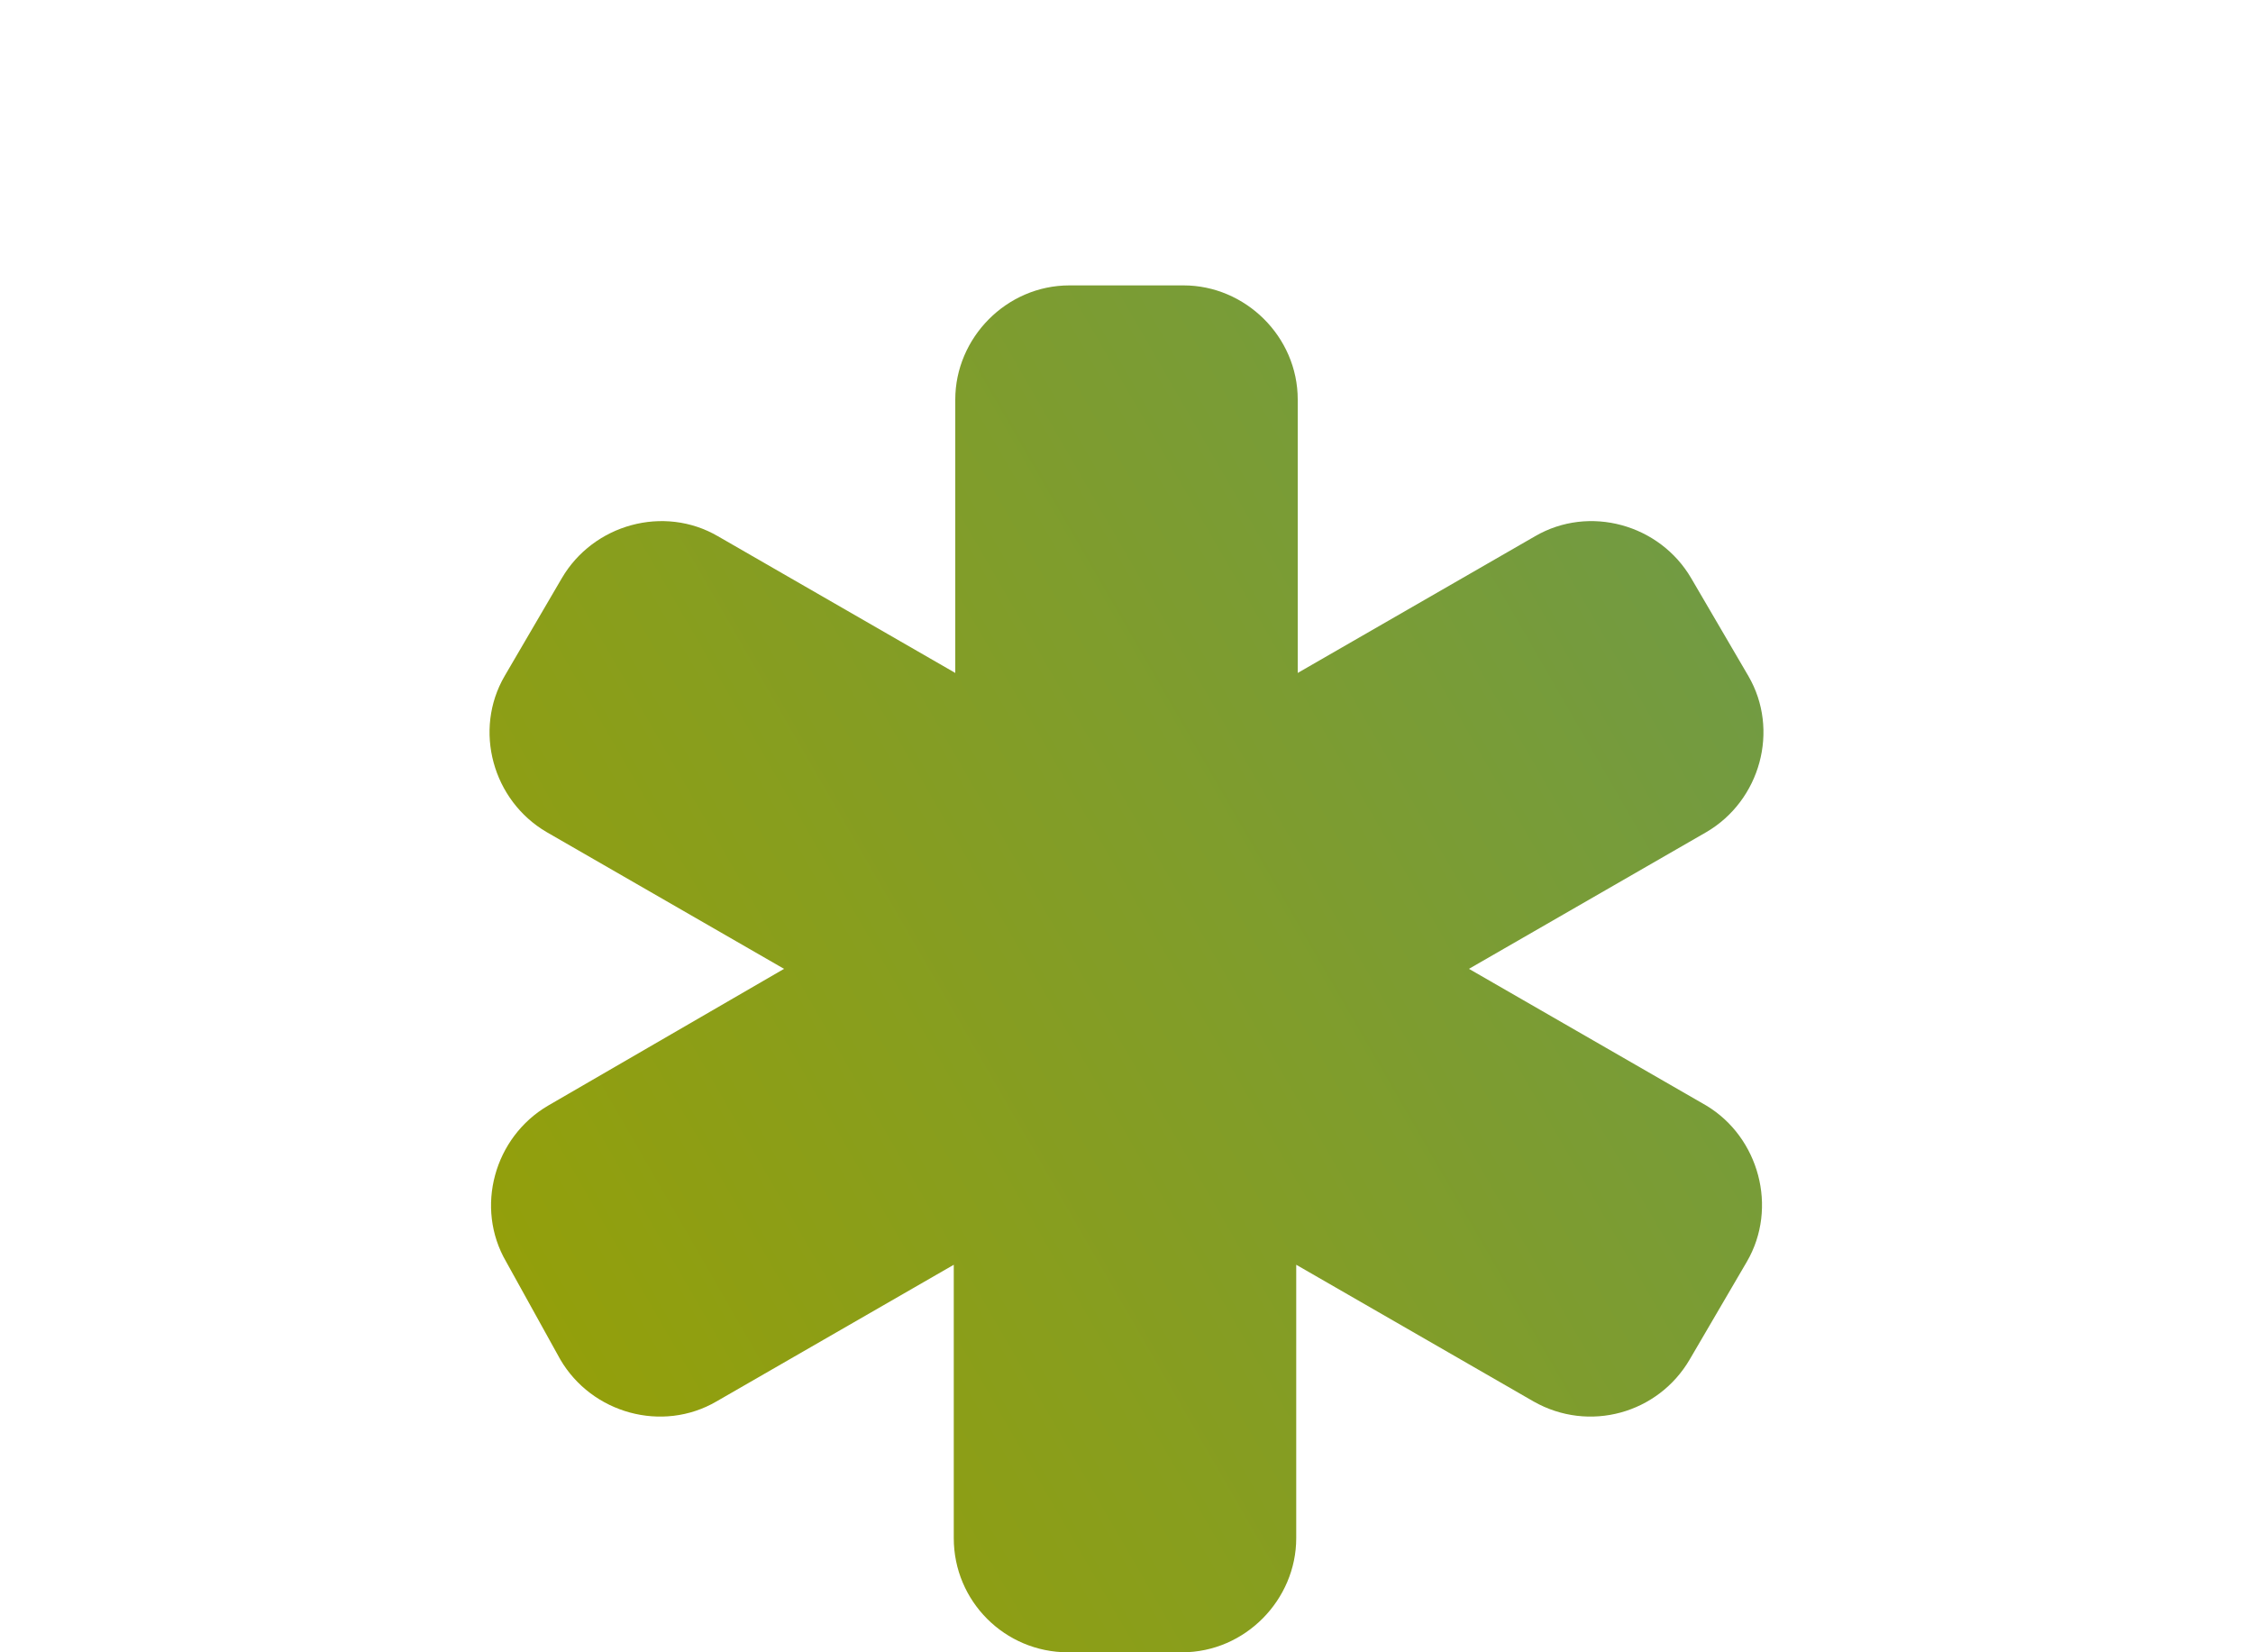
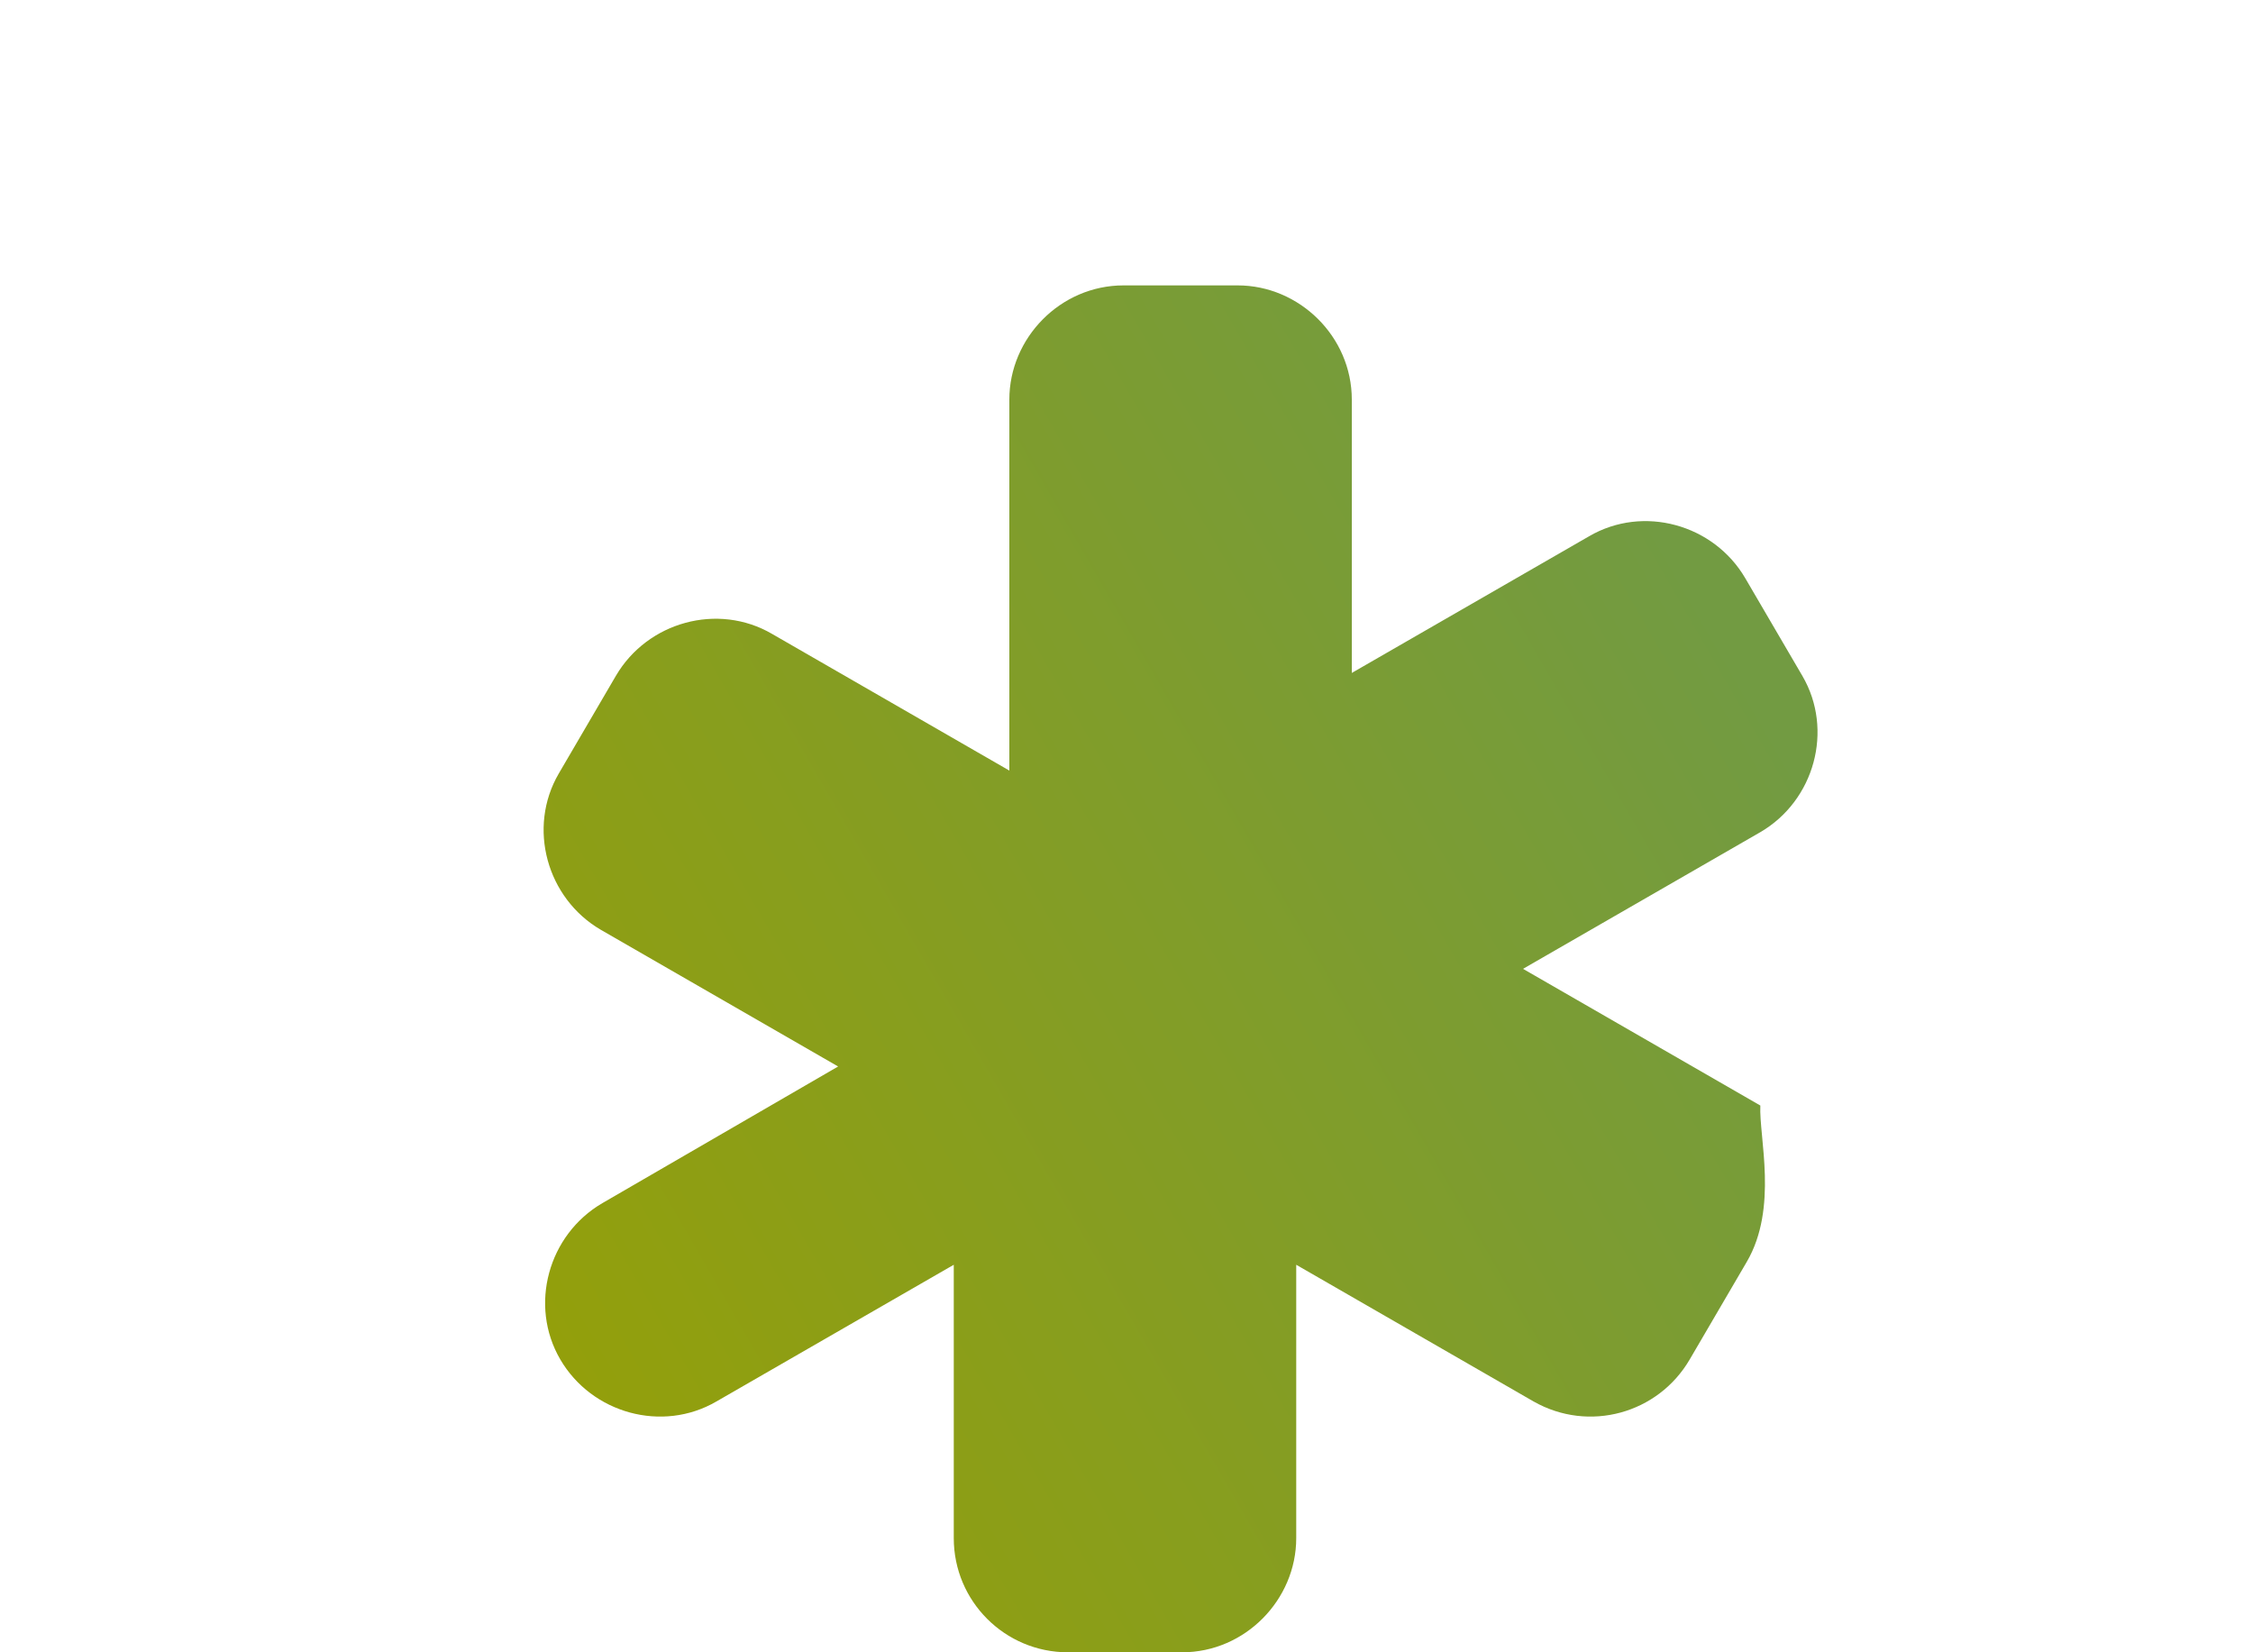
<svg xmlns="http://www.w3.org/2000/svg" version="1.1" id="Ebene_1" x="0px" y="0px" viewBox="0 0 150 110" style="enable-background:new 0 0 150 110;" xml:space="preserve">
  <style type="text/css">
	.st0{fill:url(#SVGID_1_);}
</style>
  <g>
    <linearGradient id="SVGID_1_" gradientUnits="userSpaceOnUse" x1="35.594" y1="24.745" x2="114.409" y2="70.249" gradientTransform="matrix(1 0 0 -1 0 112)">
      <stop offset="0" style="stop-color:#939F0B" />
      <stop offset="1" style="stop-color:#729B42" />
    </linearGradient>
-     <path class="st0" d="M116.3,84l-3.8,6.5c-2.1,3.6-6.7,4.9-10.4,2.8l-15.8-9.1v18.2c0,4.1-3.4,7.6-7.6,7.6h-7.6   c-4.2,0-7.6-3.4-7.6-7.6V84.2l-15.8,9.1c-3.6,2.1-8.3,0.8-10.4-2.8L33.7,84c-2.1-3.6-0.8-8.3,2.8-10.4l15.7-9.1l-15.8-9.1   c-3.6-2.1-4.9-6.8-2.8-10.4l3.8-6.5c2.1-3.6,6.8-4.9,10.4-2.8l15.8,9.1V26.6c0-4.1,3.4-7.6,7.6-7.6h7.6c4.1,0,7.6,3.4,7.6,7.6v18.2   l15.8-9.1c3.6-2.1,8.3-0.8,10.4,2.8l3.8,6.5c2.1,3.6,0.8,8.3-2.8,10.4l-15.8,9.1l15.8,9.1C117.1,75.7,118.4,80.4,116.3,84z" />
+     <path class="st0" d="M116.3,84l-3.8,6.5c-2.1,3.6-6.7,4.9-10.4,2.8l-15.8-9.1v18.2c0,4.1-3.4,7.6-7.6,7.6h-7.6   c-4.2,0-7.6-3.4-7.6-7.6V84.2l-15.8,9.1c-3.6,2.1-8.3,0.8-10.4-2.8c-2.1-3.6-0.8-8.3,2.8-10.4l15.7-9.1l-15.8-9.1   c-3.6-2.1-4.9-6.8-2.8-10.4l3.8-6.5c2.1-3.6,6.8-4.9,10.4-2.8l15.8,9.1V26.6c0-4.1,3.4-7.6,7.6-7.6h7.6c4.1,0,7.6,3.4,7.6,7.6v18.2   l15.8-9.1c3.6-2.1,8.3-0.8,10.4,2.8l3.8,6.5c2.1,3.6,0.8,8.3-2.8,10.4l-15.8,9.1l15.8,9.1C117.1,75.7,118.4,80.4,116.3,84z" />
  </g>
</svg>